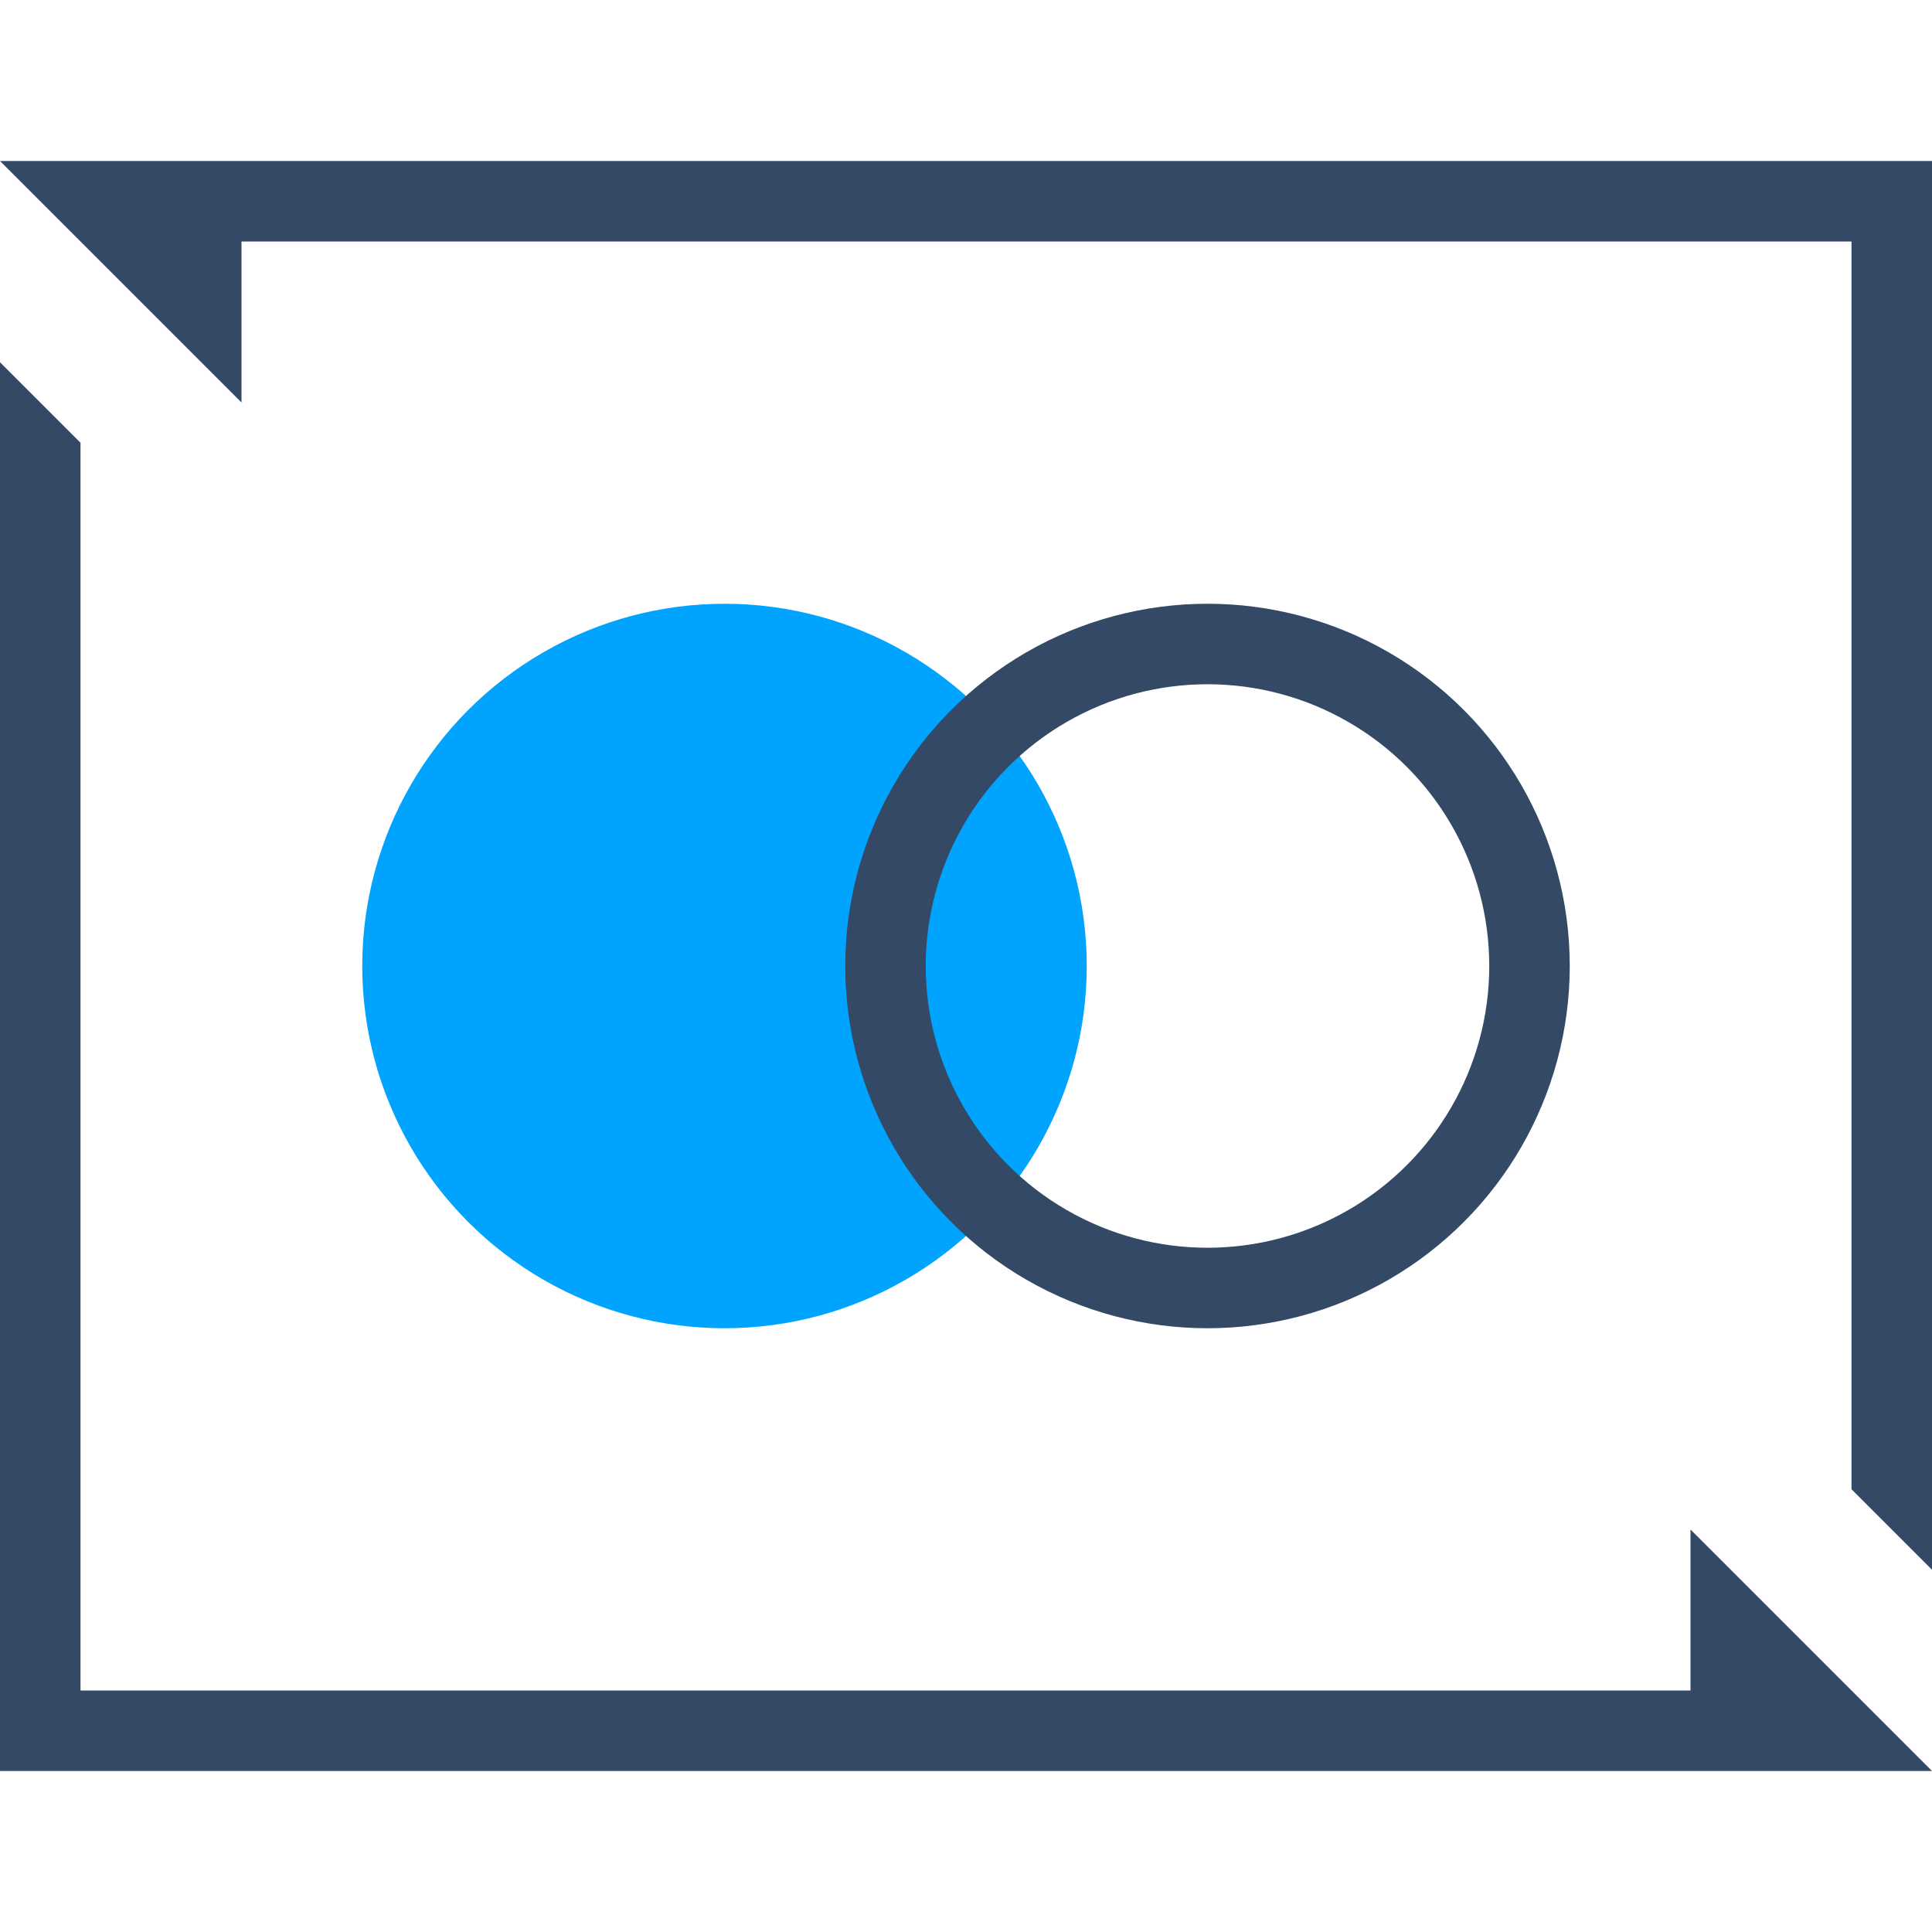
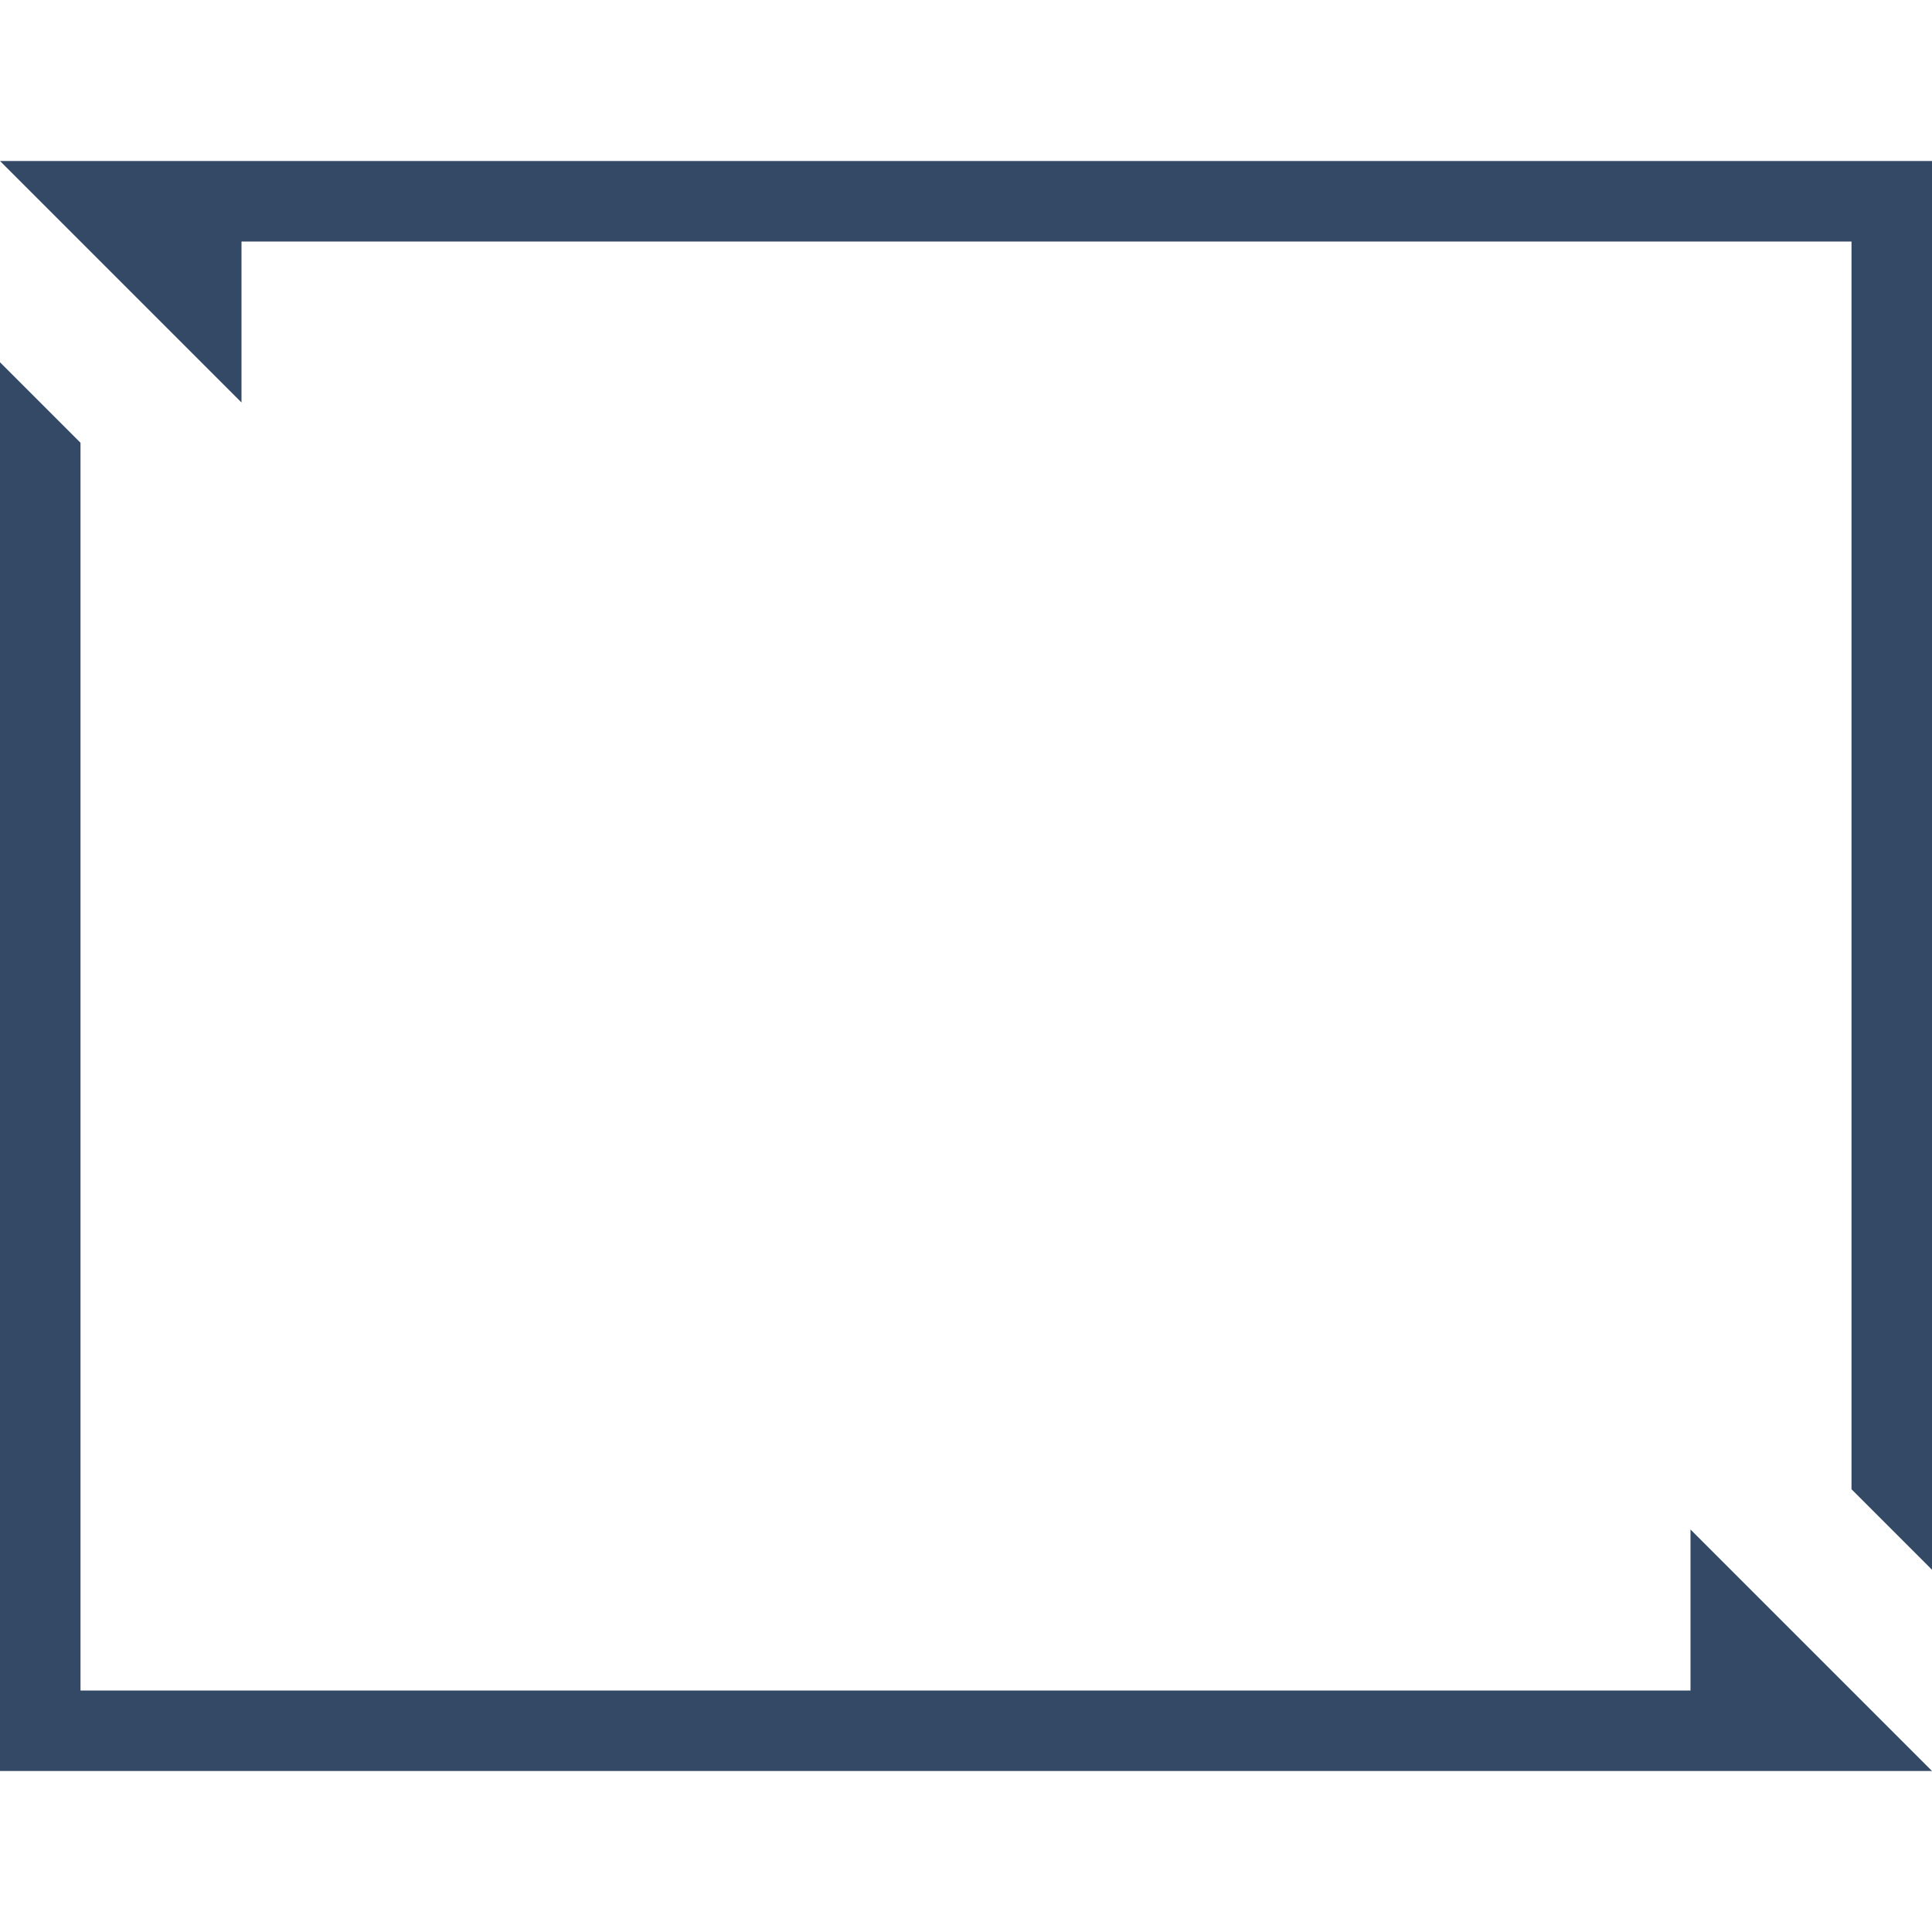
<svg xmlns="http://www.w3.org/2000/svg" width="48px" height="48px" viewBox="0 0 48 48" version="1.1">
  <title>跨地域部署</title>
  <desc>Created with Sketch.</desc>
  <defs />
  <g id="跨地域部署" stroke="none" stroke-width="1" fill="none" fill-rule="evenodd">
    <path d="M42,42 L42,38 L48,44 L46,44 L0,44 L0,42 L0,9 L2,11 L2,42 L42,42 Z M2,4 L48,4 L48,6 L48,39 L46,37 L46,6 L6,6 L6,10 L0,4 L2,4 Z" id="Combined-Shape" fill="#334966" />
-     <circle id="Oval-12" fill="#00A4FF" cx="18" cy="24" r="9" />
-     <circle id="Oval-12-Copy" stroke="#334966" stroke-width="2" cx="30" cy="24" r="8" />
  </g>
</svg>